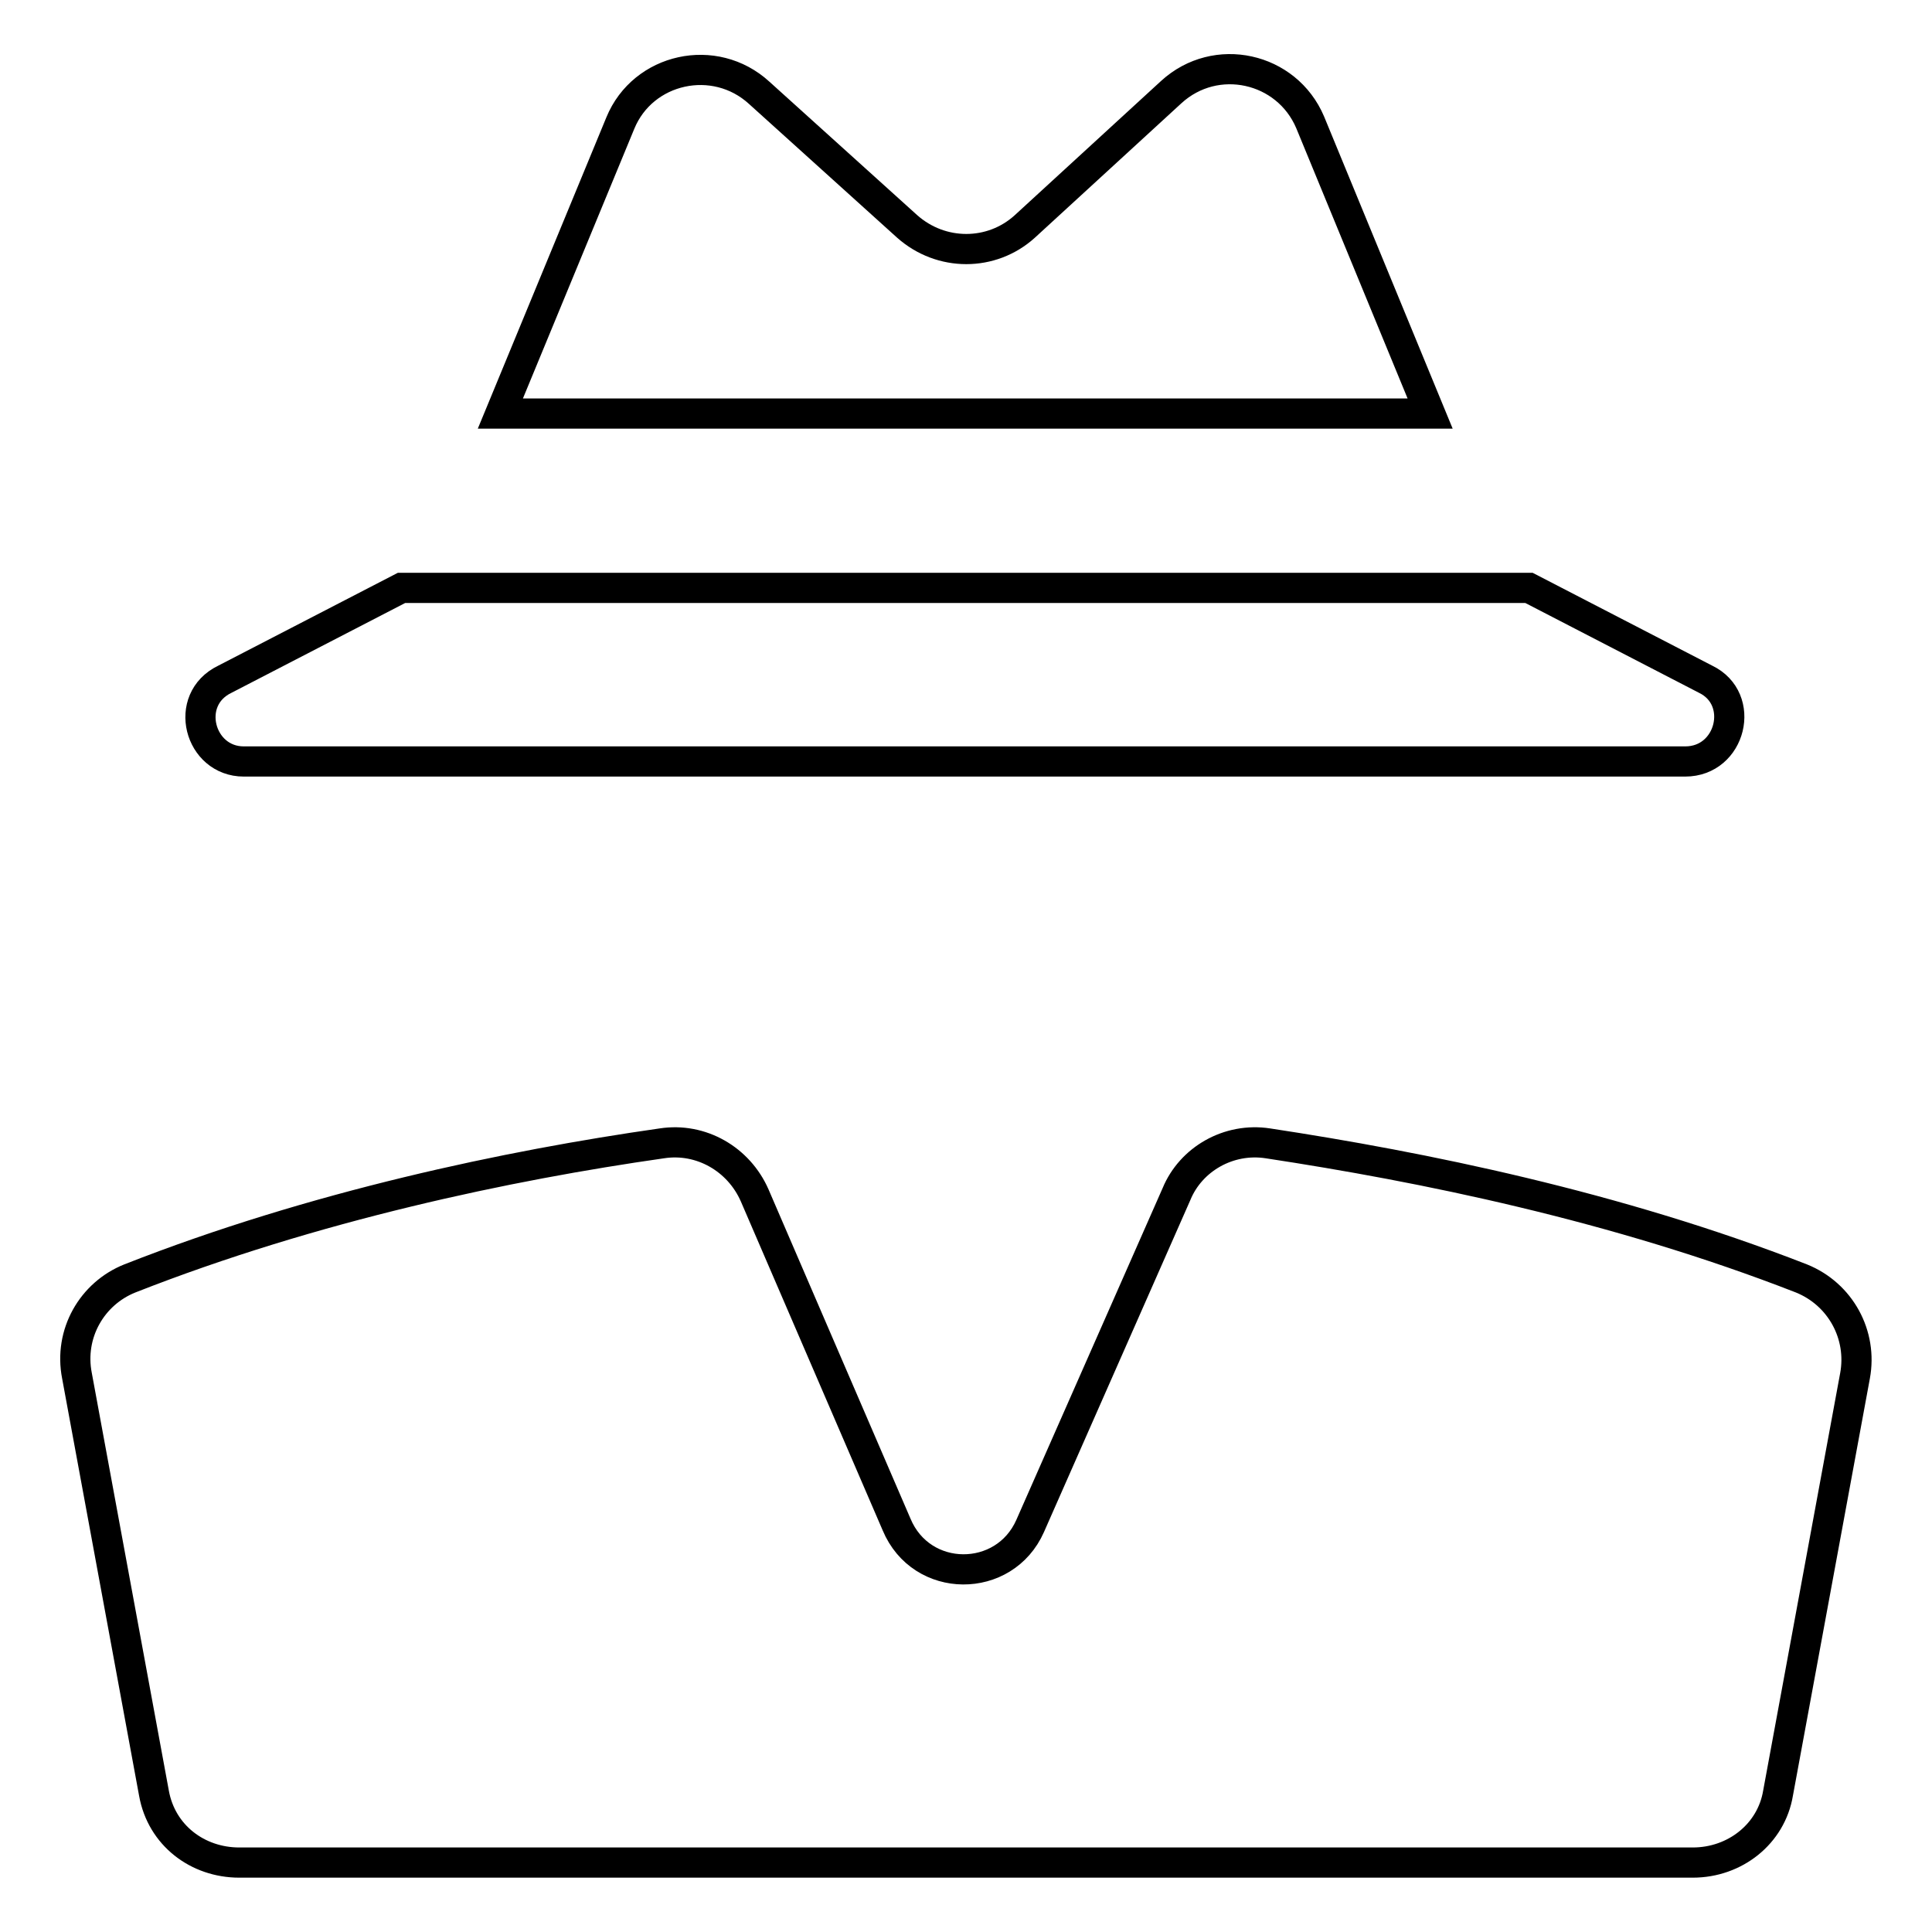
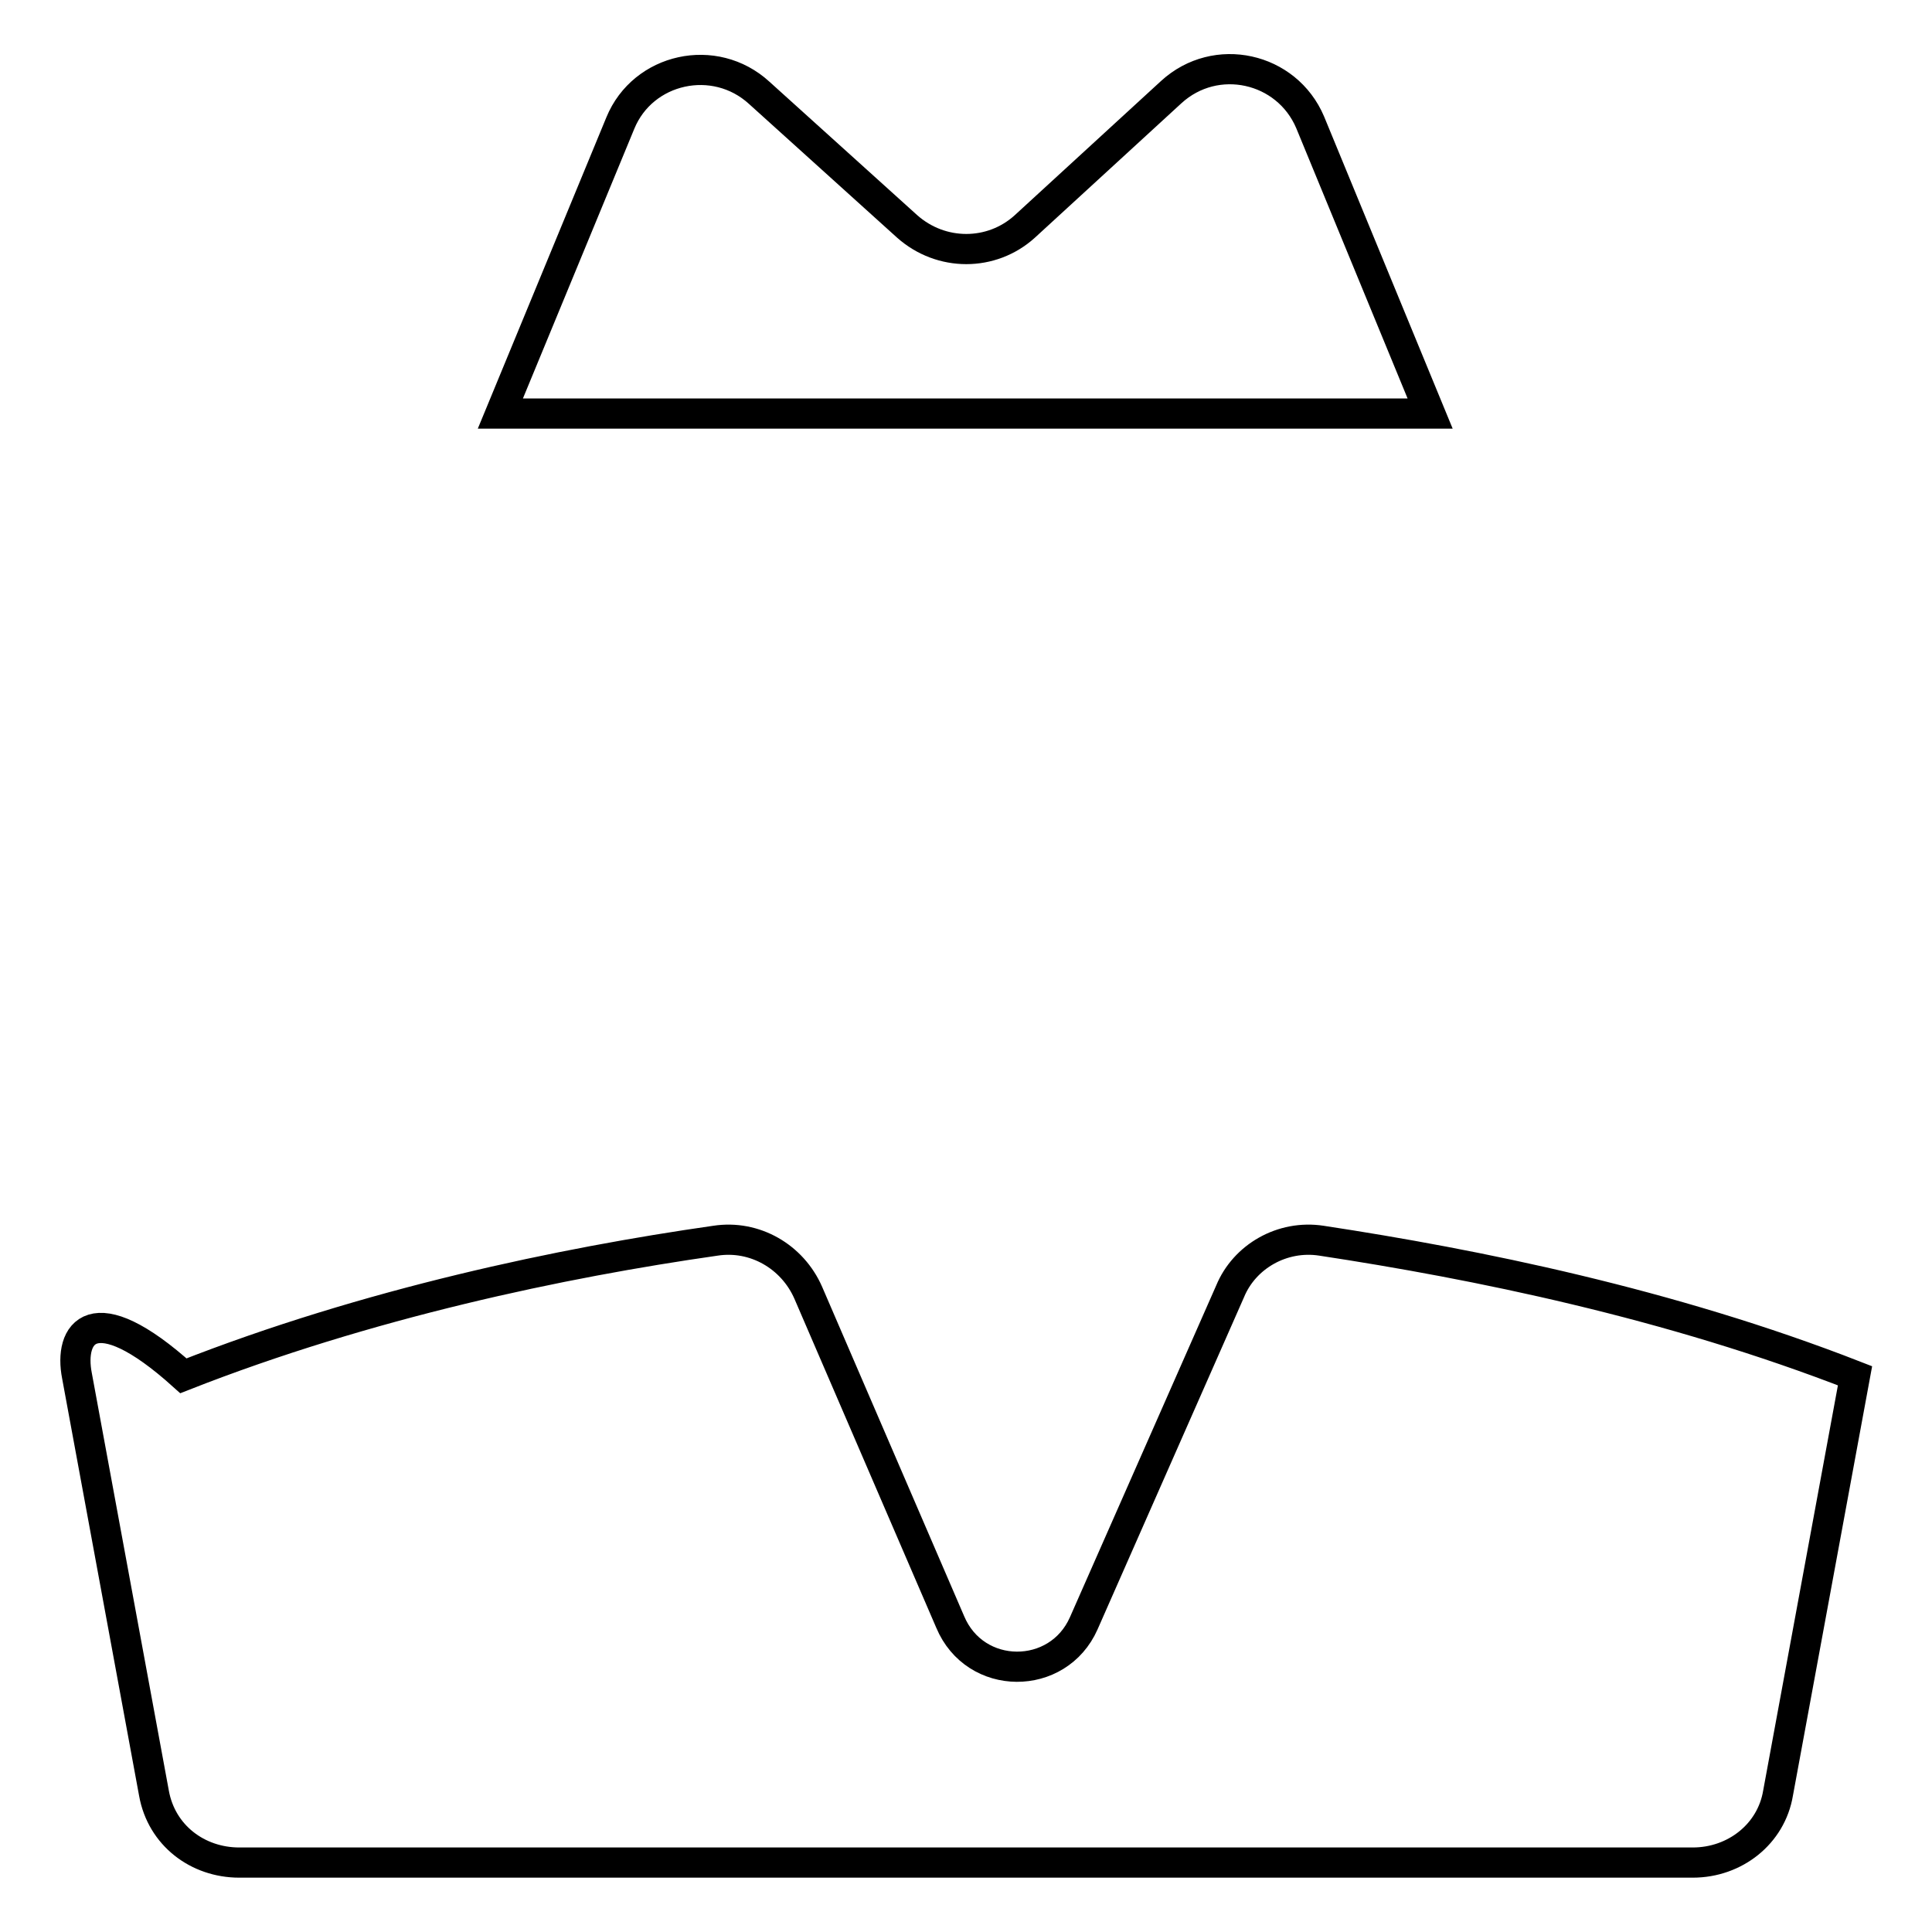
<svg xmlns="http://www.w3.org/2000/svg" version="1.1" x="0px" y="0px" viewBox="0 0 256 256" enable-background="new 0 0 256 256" xml:space="preserve">
  <g>
    <g>
      <g>
        <path stroke-width="4" fill-opacity="0" stroke="#000000" d="M155.2,12.2L135.8,30c-4.4,4-11.1,4-15.6,0l-19.6-17.7c-5.9-5.4-15.4-3.3-18.4,4L66.3,54.8h123.2l-15.9-38.6C170.5,8.9,161.1,6.8,155.2,12.2z" />
-         <path stroke-width="4" fill-opacity="0" stroke="#000000" d="M29.8,90c-5.6,2.7-3.4,10.9,2.5,10.9h95.6h95.4c6.1,0,8.1-8.3,2.7-10.9l-23.4-12.1H53.2L29.8,90z" />
-         <path stroke-width="4" fill-opacity="0" stroke="#000000" d="M10.2,182.3l10.2,55.3c1,5.6,5.8,9.2,11.3,9.2h96.2h96.4c5.6,0,10.4-3.8,11.3-9.2l10.2-55.3c1-5.4-1.9-10.8-7.1-12.9c-24.6-9.6-50.3-14.8-70.7-17.9c-5.2-0.8-10.2,2.1-12.1,6.7l-19.4,44c-3.4,7.7-14.4,7.7-17.7-0.2l-18.8-43.6c-2.1-4.8-7.1-7.7-12.3-6.9c-20.3,2.9-46.1,8.3-70.5,17.9C12.2,171.4,9.1,176.7,10.2,182.3z" />
+         <path stroke-width="4" fill-opacity="0" stroke="#000000" d="M10.2,182.3l10.2,55.3c1,5.6,5.8,9.2,11.3,9.2h96.2h96.4c5.6,0,10.4-3.8,11.3-9.2l10.2-55.3c-24.6-9.6-50.3-14.8-70.7-17.9c-5.2-0.8-10.2,2.1-12.1,6.7l-19.4,44c-3.4,7.7-14.4,7.7-17.7-0.2l-18.8-43.6c-2.1-4.8-7.1-7.7-12.3-6.9c-20.3,2.9-46.1,8.3-70.5,17.9C12.2,171.4,9.1,176.7,10.2,182.3z" />
      </g>
      <g />
      <g />
      <g />
      <g />
      <g />
      <g />
      <g />
      <g />
      <g />
      <g />
      <g />
      <g />
      <g />
      <g />
      <g />
    </g>
  </g>
</svg>